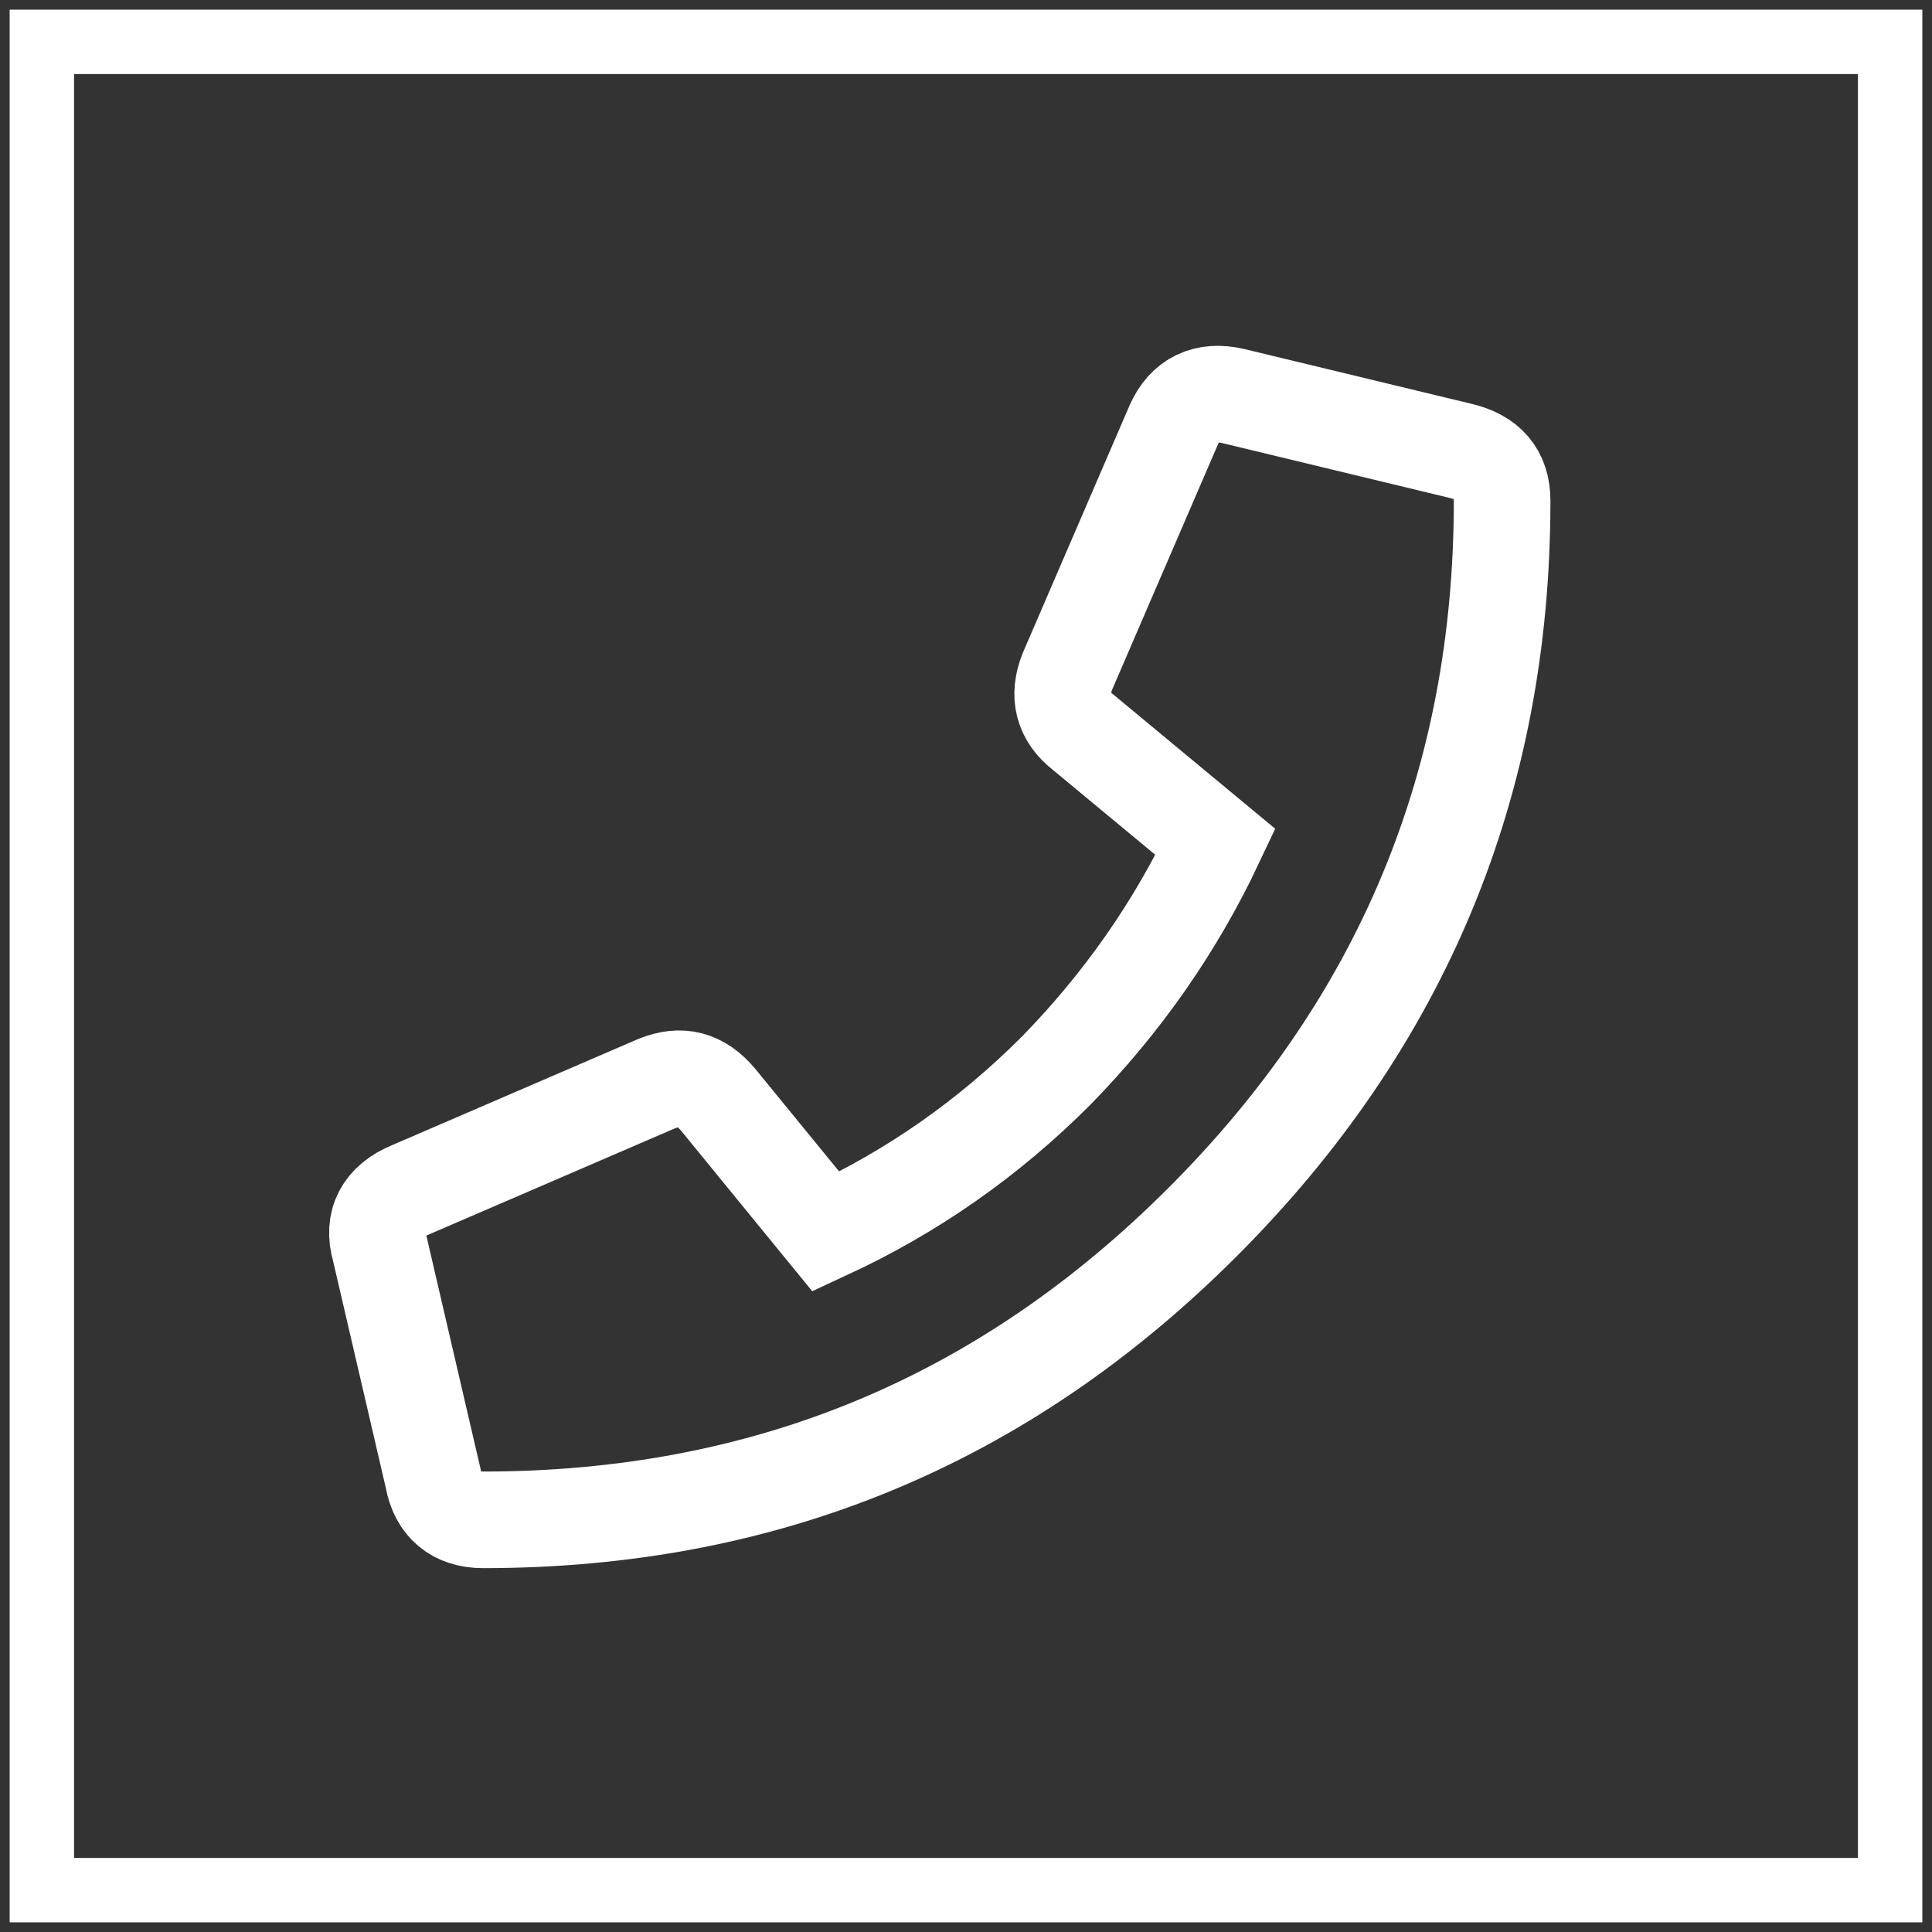
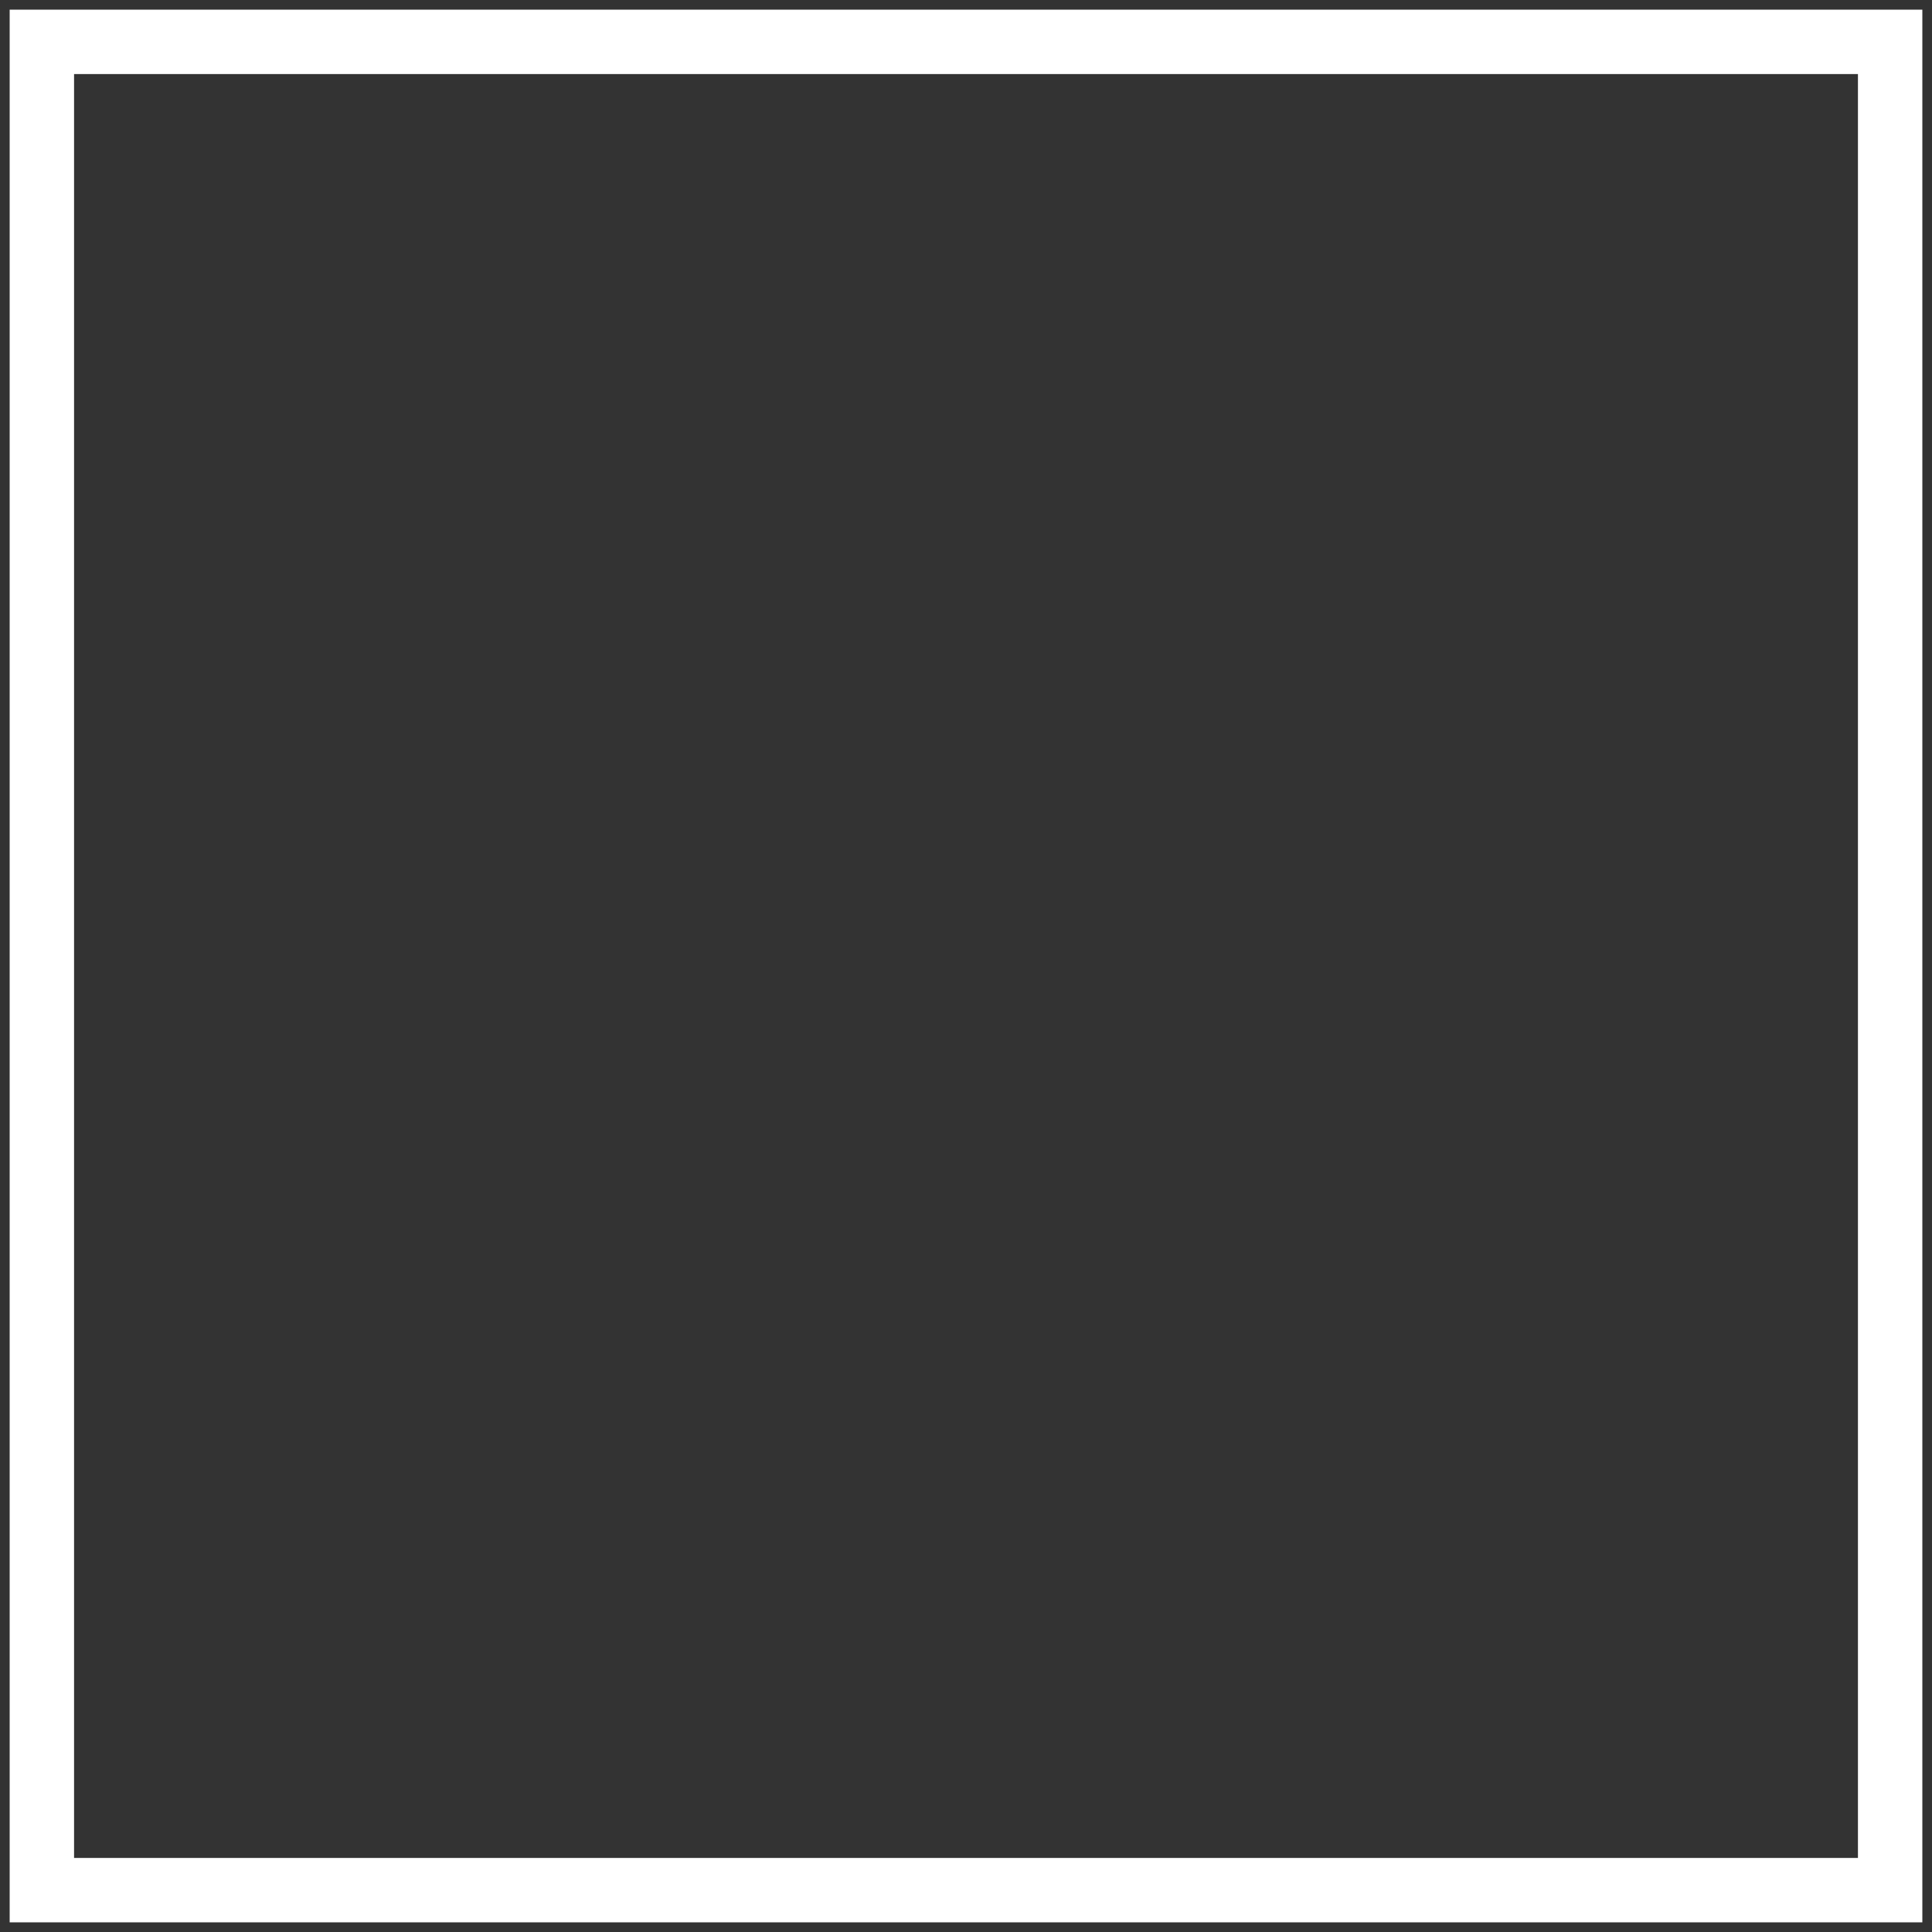
<svg xmlns="http://www.w3.org/2000/svg" width="120px" height="120px" viewBox="0 0 120 120" version="1.1">
  <rect x="0" y="0" width="120" height="120" fill="#333333" stroke="none" />
  <title>Telefoon</title>
  <desc>Created with Sketch.</desc>
  <g id="Page-1" stroke="none" stroke-width="1" fill="none" fill-rule="evenodd">
    <g id="Telefoon" transform="translate(2.6, 2.6)" stroke="#FFFFFF">
      <rect id="Rectangle" stroke-width="4" x="-2.13162821e-14" y="-2.13162821e-14" width="114.8" height="114.8" />
-       <path d="M88.1,25.4 C89.8,25.8 90.7,26.8 90.7,28.5 C90.7,46 84.5,60.9 72.1,73.3 C59.7,85.7 44.9,91.8 27.4,91.8 C25.7,91.8 24.6,90.9 24.3,89.2 L21,75 C20.5,73.3 21.2,72 22.9,71.3 L38.2,64.7 C39.7,64.1 40.9,64.4 42,65.7 L48.7,73.9 C54.1,71.4 58.8,68.1 63,63.9 C67.1,59.7 70.4,55 72.9,49.7 L64.7,42.9 C63.4,41.9 63.1,40.6 63.7,39.1 L70.3,23.8 C71,22.2 72.3,21.6 74,22 L88.1,25.4 Z" id="Path" stroke-width="6" />
    </g>
  </g>
</svg>